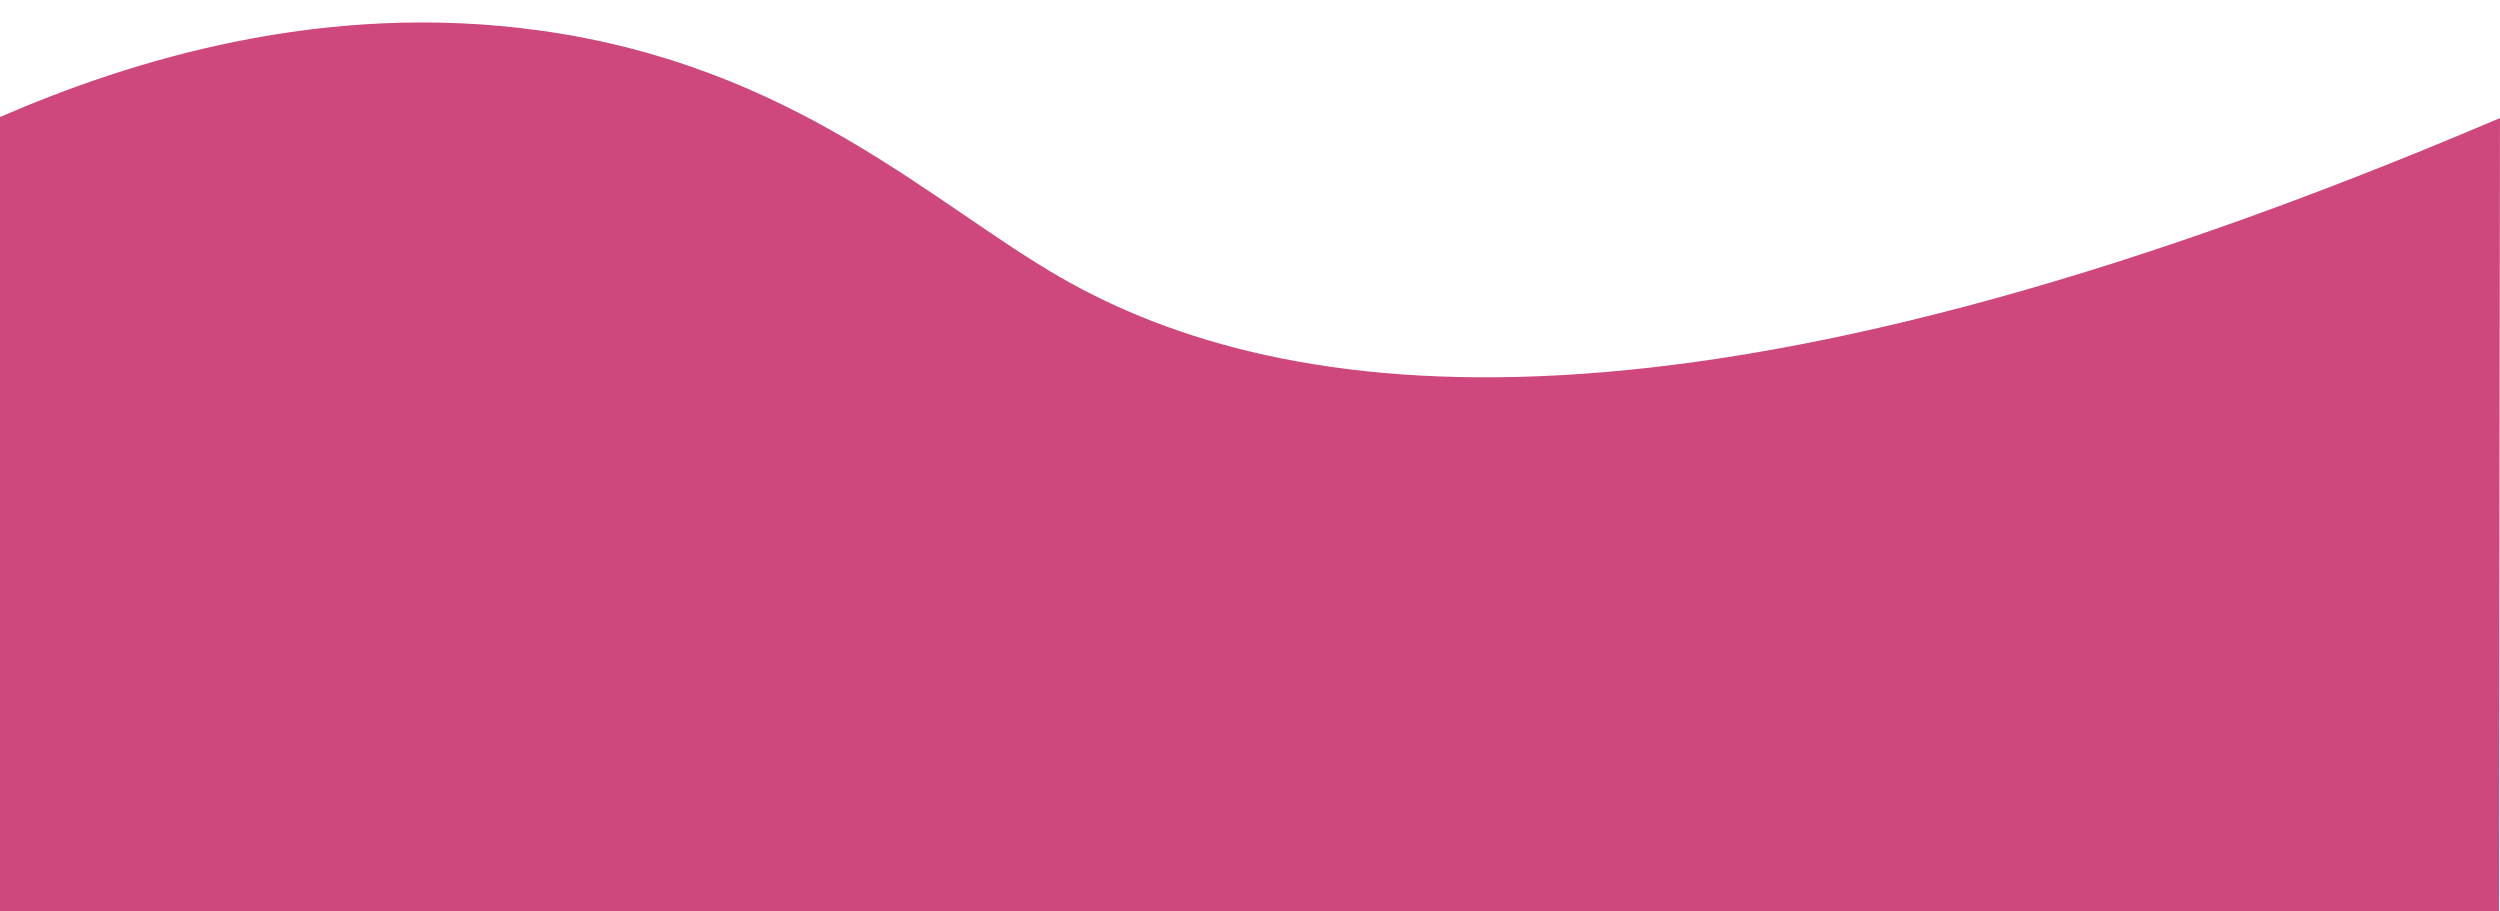
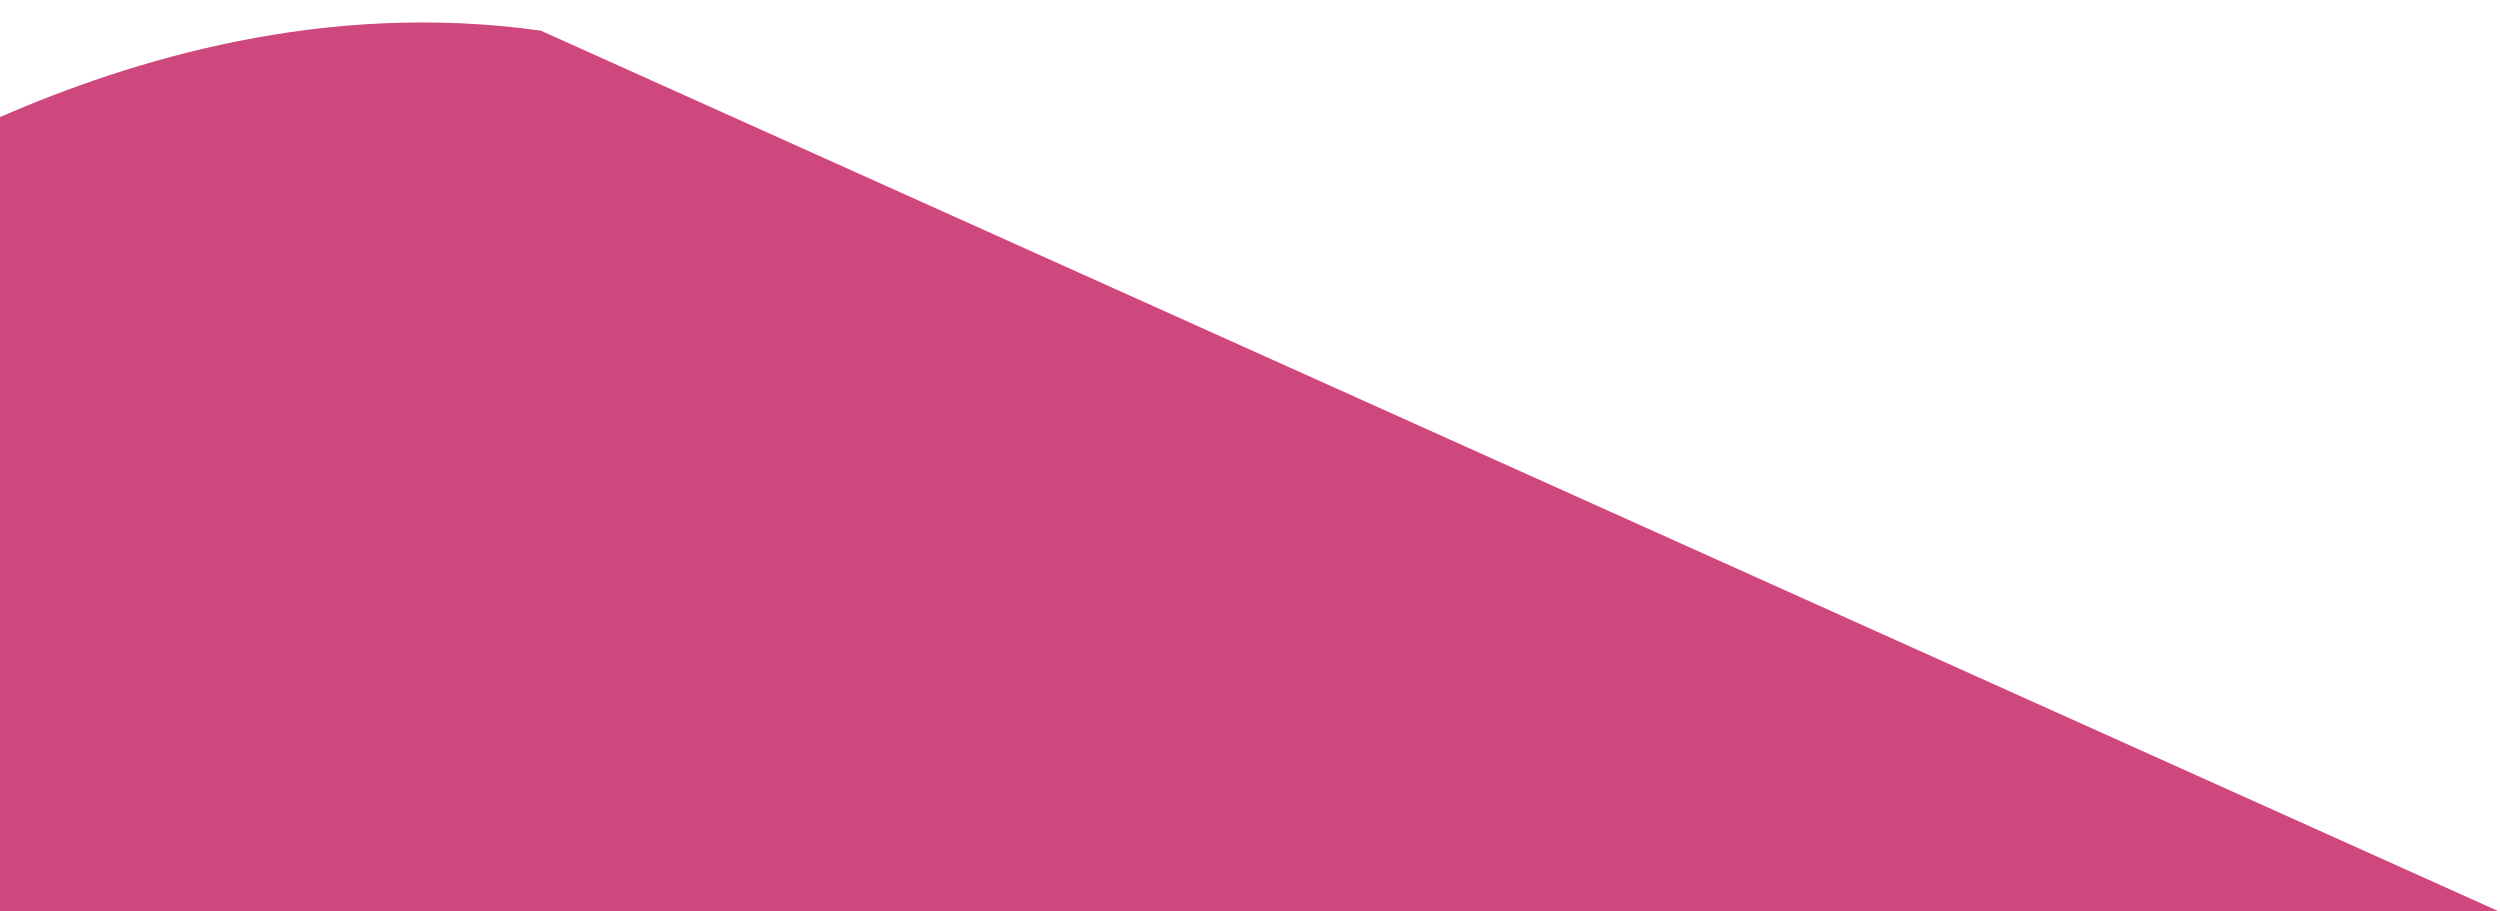
<svg xmlns="http://www.w3.org/2000/svg" fill="#000000" height="308.4" preserveAspectRatio="xMidYMid meet" version="1" viewBox="0.0 -7.6 846.0 308.4" width="846" zoomAndPan="magnify">
  <g data-name="Camada 2">
    <g data-name="Camada 1" id="change1_1">
-       <path d="M845.65,300.83H0V32C43.81,13,109.19-7.57,183,2.77c85.71,12,132.63,58.64,175.89,83.51,75.74,43.54,213.71,62.64,487.1-53.93Z" fill="#ce477d" />
+       <path d="M845.65,300.83H0V32C43.81,13,109.19-7.57,183,2.77Z" fill="#ce477d" />
    </g>
  </g>
</svg>